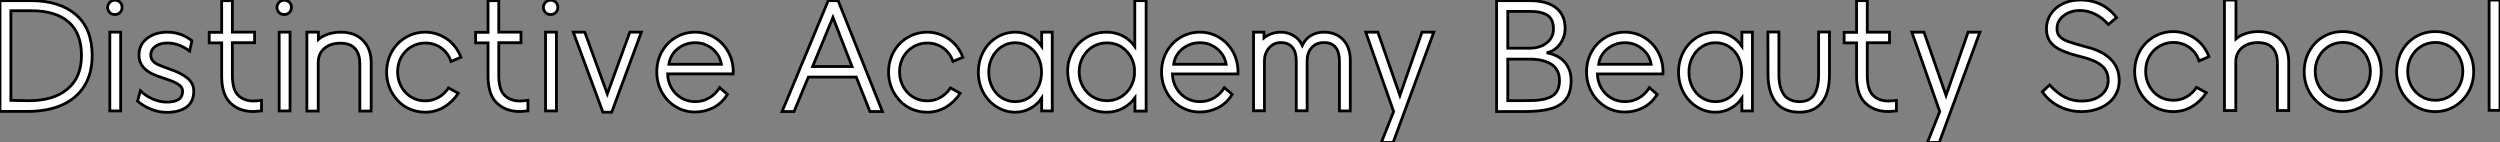
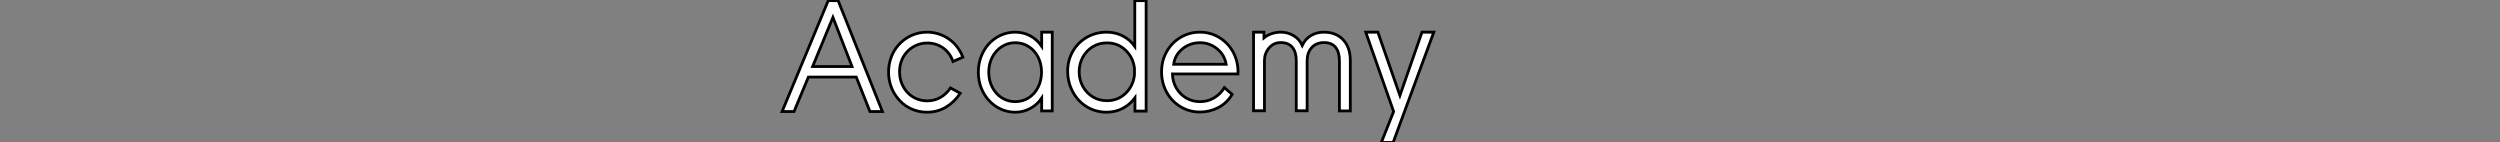
<svg xmlns="http://www.w3.org/2000/svg" viewBox="1.996 10.579 888.688 50.634">
  <rect x="1.996" y="10.579" width="888.688" height="50.634" fill="#808080" stroke="none" />
-   <path d="M12.66 0.17L2.74 0.17L2.74-39.20L13.72-39.20Q23.91-39.20 29.71-34.22Q35.50-29.23 35.50-19.66L35.50-19.66Q35.50-13.27 32.70-8.82Q29.90-4.37 24.75-2.10Q19.60 0.17 12.66 0.17L12.66 0.17ZM6.61-3.75L12.71-3.64Q21.56-3.53 26.63-7.70Q31.70-11.87 31.70-19.66L31.70-19.66Q31.70-27.66 27.10-31.64Q22.51-35.62 13.78-35.62L13.78-35.62L6.61-35.62L6.61-3.75ZM43.62-34.27L43.57-34.27Q42.45-34.27 41.72-35L41.72-35Q40.99-35.84 40.99-36.79L40.99-36.79Q40.99-37.74 41.78-38.64L41.78-38.64Q42.62-39.37 43.62-39.37L43.62-39.37Q44.58-39.37 45.42-38.64L45.42-38.64Q46.14-37.91 46.14-36.79L46.14-36.79Q46.14-35.73 45.42-35L45.42-35Q44.69-34.27 43.62-34.27L43.62-34.27ZM45.64-28L45.64 0L41.78 0L41.78-28L45.64-28ZM61.99 0.50Q59.30 0.50 56.62-0.53Q53.93-1.57 51.63-3.47L51.63-3.47L52.64-7.17Q54.66-5.21 57.18-4.17Q59.70-3.14 61.94-3.14L61.94-3.14Q64.85-3.14 66.25-4.09Q67.65-5.04 67.65-7.06L67.65-7.06Q67.65-8.40 66.14-9.44Q64.62-10.47 61.21-11.54L61.21-11.54Q58.52-12.38 56.67-13.27L56.67-13.27Q52.14-15.57 52.14-19.82L52.14-19.82Q52.14-23.52 54.99-25.76Q57.85-28 62.27-28L62.27-28Q66.98-28 70.95-24.98L70.95-24.98L70.17-21.28Q66.25-24.14 62.27-24.14L62.27-24.14Q59.64-24.14 57.99-22.96Q56.34-21.78 56.34-19.88L56.34-19.88Q56.34-17.70 58.80-16.52L58.80-16.52Q60.82-15.62 62.83-14.95L62.83-14.95Q67.20-13.50 69.41-11.62Q71.62-9.74 71.62-7.06L71.62-7.06Q71.62-3.30 69.08-1.40Q66.53 0.50 61.99 0.50L61.99 0.50ZM92.90 0.22Q88.26 0.22 85.23-2.30L85.23-2.30Q81.54-5.21 81.54-12.32L81.54-12.32L81.54-24.19L77.11-24.19L77.11-27.94L81.54-27.94L81.54-39.20L85.34-39.20L85.34-28L93.24-28L93.24-24.25L85.34-24.25L85.34-12.77Q85.34-7.50 87.42-5.54L87.42-5.54Q89.43-3.53 92.90-3.53L92.90-3.53Q93.80-3.53 95.70-3.75L95.70-3.75L95.70 0Q93.52 0.22 92.90 0.22L92.90 0.22ZM103.82-34.27L103.77-34.27Q102.65-34.27 101.92-35L101.92-35Q101.19-35.84 101.19-36.79L101.19-36.79Q101.19-37.74 101.98-38.64L101.98-38.64Q102.82-39.37 103.82-39.37L103.82-39.37Q104.78-39.37 105.62-38.64L105.62-38.64Q106.34-37.91 106.34-36.79L106.34-36.79Q106.34-35.73 105.62-35L105.62-35Q104.89-34.27 103.82-34.27L103.82-34.27ZM105.84-28L105.84 0L101.98 0L101.98-28L105.84-28ZM123.87-28Q128.86-28 131.77-25.06Q134.68-22.12 134.68-17.14L134.68-17.14L134.68 0.06L130.65 0.06L130.65-16.74Q130.65-20.33 128.91-22.20Q127.18-24.08 123.76-24.08L123.76-24.08Q120.23-24.08 118.05-22.23Q115.86-20.38 115.86-17.19L115.86-17.19L115.86 0.06L111.83 0.06L111.83-28L115.92-28L115.92-25.42Q117.38-26.66 119.48-27.33Q121.58-28 123.87-28L123.87-28ZM153.89 0.45Q150.58 0.45 147.78-0.95Q144.98-2.35 143.14-4.87L143.14-4.87Q141.74-6.66 140.95-8.99Q140.17-11.31 140.17-13.78L140.17-13.78Q140.17-16.46 141.04-18.90Q141.90-21.34 143.53-23.24L143.53-23.24Q145.43-25.48 148.12-26.74Q150.81-28 153.89-28L153.89-28Q156.35-28 158.65-27.13Q160.94-26.26 162.74-24.70L162.74-24.70Q164.02-23.58 165.03-22.09Q166.04-20.61 166.60-19.10L166.60-19.10L163.07-17.58Q162.01-20.66 159.54-22.40Q157.08-24.14 153.94-24.14L153.94-24.14Q151.70-24.14 149.74-23.21Q147.78-22.29 146.44-20.66L146.44-20.66Q144.09-17.86 144.09-13.89L144.09-13.89Q144.09-10.14 146.33-7.22L146.33-7.22Q147.67-5.49 149.63-4.54Q151.59-3.58 153.94-3.58L153.94-3.58Q156.46-3.58 158.59-4.79Q160.72-5.99 162.18-8.18L162.18-8.18L165.65-6.27Q163.52-3.08 160.52-1.32Q157.53 0.45 153.89 0.45L153.89 0.45ZM187.60 0.22Q182.95 0.22 179.93-2.30L179.93-2.30Q176.23-5.21 176.23-12.32L176.23-12.32L176.23-24.19L171.81-24.19L171.81-27.94L176.23-27.94L176.23-39.20L180.04-39.20L180.04-28L187.94-28L187.94-24.25L180.04-24.25L180.04-12.77Q180.04-7.50 182.11-5.54L182.11-5.54Q184.13-3.53 187.60-3.53L187.60-3.53Q188.50-3.53 190.40-3.75L190.40-3.75L190.40 0Q188.22 0.22 187.60 0.22L187.60 0.22ZM198.52-34.27L198.46-34.27Q197.34-34.27 196.62-35L196.62-35Q195.89-35.84 195.89-36.79L195.89-36.79Q195.89-37.74 196.67-38.64L196.67-38.64Q197.51-39.37 198.52-39.37L198.52-39.37Q199.47-39.37 200.31-38.64L200.31-38.64Q201.04-37.91 201.04-36.79L201.04-36.79Q201.04-35.73 200.31-35L200.31-35Q199.58-34.27 198.52-34.27L198.52-34.27ZM200.54-28L200.54 0L196.67 0L196.67-28L200.54-28ZM210.62-28L218.62-6.05L226.63-28L230.72-28L220.19 0.45L217.06 0.45L206.53-28L210.62-28ZM249.82 0.39Q246.06 0.39 242.93-1.51Q239.79-3.42 238-6.69Q236.21-9.97 236.21-13.89L236.21-13.89Q236.21-17.81 238-21.03Q239.79-24.25 242.93-26.12Q246.06-28 249.82-28L249.82-28Q253.68-28 256.87-26.01Q260.06-24.02 261.80-20.64Q263.54-17.25 263.37-13.16L263.37-13.16L240.07-13.16Q240.13-10.47 241.42-8.20Q242.70-5.94 244.92-4.62Q247.13-3.30 249.87-3.30L249.87-3.30Q252.62-3.30 254.88-4.65Q257.15-5.99 258.55-8.29L258.55-8.29L261.30-5.88Q259.45-2.80 256.40-1.20Q253.34 0.39 249.82 0.39L249.82 0.39ZM240.52-16.58L259.17-16.58Q258.61-19.94 255.95-22.09Q253.29-24.25 249.87-24.25L249.87-24.25Q246.34-24.25 243.66-22.09Q240.97-19.94 240.52-16.58L240.52-16.58Z" fill="white" stroke="black" transform="translate(0 0) scale(1 1) translate(-0.744 50.009)" />
  <path d="M11.93-12.04L6.83 0.22L2.58 0.22L18.98-39.20L22.51-39.20L38.25 0.22L33.82 0.22L28.95-12.04L11.93-12.04ZM27.44-15.79L20.66-33.26L13.44-15.79L27.44-15.79ZM54.15 0.45Q50.85 0.45 48.05-0.95Q45.25-2.35 43.40-4.87L43.40-4.87Q42-6.66 41.22-8.99Q40.43-11.31 40.43-13.78L40.43-13.78Q40.43-16.46 41.30-18.90Q42.17-21.34 43.79-23.24L43.79-23.24Q45.70-25.48 48.38-26.74Q51.07-28 54.15-28L54.15-28Q56.62-28 58.91-27.13Q61.21-26.26 63-24.70L63-24.70Q64.29-23.58 65.30-22.09Q66.30-20.61 66.86-19.10L66.86-19.10L63.34-17.58Q62.27-20.66 59.81-22.40Q57.34-24.14 54.21-24.14L54.21-24.14Q51.97-24.14 50.01-23.21Q48.05-22.29 46.70-20.66L46.70-20.66Q44.35-17.86 44.35-13.89L44.35-13.89Q44.35-10.14 46.59-7.22L46.59-7.22Q47.94-5.49 49.90-4.54Q51.86-3.58 54.21-3.58L54.21-3.58Q56.73-3.58 58.86-4.79Q60.98-5.99 62.44-8.18L62.44-8.18L65.91-6.27Q63.78-3.08 60.79-1.32Q57.79 0.45 54.15 0.45L54.15 0.45ZM85.51 0.45Q81.87 0.45 78.85-1.46Q75.82-3.36 74.09-6.61Q72.35-9.86 72.35-13.78L72.35-13.78Q72.35-17.70 74.09-20.97Q75.82-24.25 78.85-26.12Q81.87-28 85.51-28L85.51-28Q88.42-28 90.86-26.66Q93.30-25.31 94.86-23.02L94.86-23.02L94.86-28L98.62-28L98.62 0L94.86 0L94.86-4.54Q93.30-2.24 90.83-0.90Q88.37 0.45 85.51 0.45L85.51 0.45ZM85.46-3.30Q88.14-3.30 90.27-4.68Q92.40-6.05 93.60-8.46Q94.81-10.86 94.81-13.78L94.81-13.78Q94.81-16.74 93.60-19.12Q92.40-21.50 90.24-22.88Q88.09-24.25 85.46-24.25L85.46-24.25Q82.82-24.25 80.67-22.85Q78.51-21.45 77.28-19.07Q76.05-16.69 76.05-13.78L76.05-13.78Q76.05-10.86 77.28-8.46Q78.51-6.05 80.67-4.68Q82.82-3.30 85.46-3.30L85.46-3.30ZM117.99 0.45Q114.02 0.45 110.85-1.51Q107.69-3.47 105.90-6.83Q104.10-10.19 104.10-14.22L104.10-14.22Q104.10-17.92 105.87-21.08Q107.63-24.25 110.82-26.12Q114.02-28 117.99-28L117.99-28Q121.07-28 123.68-26.66Q126.28-25.31 127.96-22.96L127.96-22.96L127.96-39.20L131.99-39.20L131.99 0.06L128.02 0.06L128.02-4.65Q126.28-2.30 123.68-0.92Q121.07 0.45 117.99 0.45L117.99 0.45ZM118.05-3.64Q121.97-3.64 124.68-6.24Q127.40-8.85 127.85-12.77L127.85-12.77L127.85-15.12Q127.40-18.98 124.68-21.59Q121.97-24.19 118.05-24.19L118.05-24.19Q115.25-24.19 113.01-22.82Q110.77-21.45 109.48-19.10Q108.19-16.74 108.19-13.94L108.19-13.94Q108.19-11.09 109.48-8.74Q110.77-6.38 113.01-5.01Q115.25-3.64 118.05-3.64L118.05-3.64ZM151.09 0.39Q147.34 0.39 144.20-1.51Q141.06-3.42 139.27-6.69Q137.48-9.97 137.48-13.89L137.48-13.89Q137.48-17.81 139.27-21.03Q141.06-24.25 144.20-26.12Q147.34-28 151.09-28L151.09-28Q154.95-28 158.14-26.01Q161.34-24.02 163.07-20.64Q164.81-17.25 164.64-13.16L164.64-13.16L141.34-13.16Q141.40-10.47 142.69-8.20Q143.98-5.94 146.19-4.62Q148.40-3.30 151.14-3.30L151.14-3.30Q153.89-3.30 156.16-4.65Q158.42-5.99 159.82-8.29L159.82-8.29L162.57-5.88Q160.72-2.80 157.67-1.20Q154.62 0.39 151.09 0.39L151.09 0.39ZM141.79-16.58L160.44-16.58Q159.88-19.94 157.22-22.09Q154.56-24.25 151.14-24.25L151.14-24.25Q147.62-24.25 144.93-22.09Q142.24-19.94 141.79-16.58L141.79-16.58ZM195.16-28Q199.47-28 202.02-25.31Q204.57-22.62 204.57-17.92L204.57-17.92L204.57 0L200.70 0L200.70-17.81Q200.70-20.94 199.33-22.62Q197.96-24.30 195.22-24.30L195.22-24.30Q192.47-24.30 190.85-22.51Q189.22-20.72 189.22-17.81L189.22-17.81L189.22-0.06L185.36-0.06L185.36-17.86Q185.36-20.94 183.96-22.62Q182.56-24.30 179.87-24.30L179.87-24.30Q177.30-24.30 175.67-22.37Q174.05-20.44 174.05-17.86L174.05-17.86L174.05-0.06L170.18-0.06L170.18-28L173.88-28L173.88-25.98Q175.06-26.94 176.62-27.47Q178.19-28 179.87-28L179.87-28Q182.34-28 184.41-26.77Q186.48-25.54 187.49-23.30L187.49-23.30Q188.61-25.65 190.62-26.82Q192.64-28 195.16-28L195.16-28ZM234.25-28L219.80 11.20L215.60 11.20L219.97 0.22L210.06-28L214.37-28L222.21-5.49L230.05-28L234.25-28Z" fill="white" stroke="black" transform="translate(278 0) scale(1 1) translate(-0.576 50.013)" />
-   <path d="M12.54 0.22L2.74 0.22L2.74-39.20L14.45-39.20Q20.66-39.20 23.88-36.65Q27.10-34.10 27.10-29.29L27.10-29.29Q27.10-26.38 25.34-23.86Q23.58-21.34 20.55-20.66L20.55-20.66Q24.81-19.88 27.02-17.28Q29.23-14.67 29.23-10.81L29.23-10.81Q29.23-6.61 27.41-4.20Q25.59-1.79 21.98-0.78Q18.37 0.22 12.54 0.22L12.54 0.22ZM6.72-22.29L14.39-22.29Q18.09-22.29 20.52-24.16Q22.96-26.04 22.96-29.12L22.96-29.12Q22.96-32.54 20.89-33.96Q18.82-35.39 14.45-35.39L14.45-35.39L6.72-35.39L6.72-22.29ZM6.72-18.42L6.72-3.64Q11.65-3.64 14.20-3.67Q16.74-3.70 17.81-3.86L17.81-3.86Q21.62-4.31 23.35-5.96Q25.09-7.62 25.09-10.81L25.09-10.81Q25.09-14.73 22.23-16.58Q19.38-18.42 14.39-18.42L14.39-18.42L6.72-18.42ZM48.33 0.39Q44.58 0.39 41.44-1.51Q38.30-3.42 36.51-6.69Q34.72-9.97 34.72-13.89L34.72-13.89Q34.72-17.81 36.51-21.03Q38.30-24.25 41.44-26.12Q44.58-28 48.33-28L48.33-28Q52.19-28 55.38-26.01Q58.58-24.02 60.31-20.64Q62.05-17.25 61.88-13.16L61.88-13.16L38.58-13.16Q38.64-10.47 39.93-8.20Q41.22-5.94 43.43-4.62Q45.64-3.30 48.38-3.30L48.38-3.30Q51.13-3.30 53.40-4.65Q55.66-5.99 57.06-8.29L57.06-8.29L59.81-5.88Q57.96-2.80 54.91-1.20Q51.86 0.39 48.33 0.39L48.33 0.39ZM39.03-16.58L57.68-16.58Q57.12-19.94 54.46-22.09Q51.80-24.25 48.38-24.25L48.38-24.25Q44.86-24.25 42.17-22.09Q39.48-19.94 39.03-16.58L39.03-16.58ZM80.58 0.45Q76.94 0.45 73.92-1.46Q70.90-3.36 69.16-6.61Q67.42-9.86 67.42-13.78L67.42-13.78Q67.42-17.70 69.16-20.97Q70.90-24.25 73.92-26.12Q76.94-28 80.58-28L80.58-28Q83.50-28 85.93-26.66Q88.37-25.31 89.94-23.02L89.94-23.02L89.94-28L93.69-28L93.69 0L89.94 0L89.94-4.54Q88.37-2.24 85.90-0.90Q83.44 0.45 80.58 0.45L80.58 0.45ZM80.53-3.30Q83.22-3.30 85.34-4.68Q87.47-6.05 88.68-8.46Q89.88-10.86 89.88-13.78L89.88-13.78Q89.88-16.74 88.68-19.12Q87.47-21.50 85.32-22.88Q83.16-24.25 80.53-24.25L80.53-24.25Q77.90-24.25 75.74-22.85Q73.58-21.45 72.35-19.07Q71.12-16.69 71.12-13.78L71.12-13.78Q71.12-10.86 72.35-8.46Q73.58-6.05 75.74-4.68Q77.90-3.30 80.53-3.30L80.53-3.30ZM110.43 0.45Q104.78 0.45 101.98-3.14L101.98-3.14Q99.23-6.66 99.23-12.94L99.23-12.94L99.18-28.06L103.10-28.06L103.10-12.94Q103.10-8.06 105.06-5.54L105.06-5.54Q105.95-4.42 107.38-3.86Q108.81-3.30 110.43-3.30L110.43-3.30Q113.74-3.30 115.47-5.54L115.47-5.54Q117.21-8.01 117.21-12.94L117.21-12.94L117.21-28.06L121.07-28.06L121.07-12.94Q121.07-6.55 118.55-3.25L118.55-3.25Q115.81 0.45 110.43 0.45L110.43 0.45ZM142.07 0.22Q137.42 0.22 134.40-2.30L134.40-2.30Q130.70-5.21 130.70-12.32L130.70-12.32L130.70-24.19L126.28-24.19L126.28-27.94L130.70-27.94L130.70-39.20L134.51-39.20L134.51-28L142.41-28L142.41-24.25L134.51-24.25L134.51-12.77Q134.51-7.50 136.58-5.54L136.58-5.54Q138.60-3.53 142.07-3.53L142.07-3.53Q142.97-3.53 144.87-3.75L144.87-3.75L144.87 0Q142.69 0.22 142.07 0.22L142.07 0.22ZM174.55-28L160.10 11.20L155.90 11.20L160.27 0.22L150.36-28L154.67-28L162.51-5.49L170.35-28L174.55-28Z" fill="white" stroke="black" transform="translate(532 0) scale(1 1) translate(-0.744 50.013)" />
-   <path d="M16.74 0.45Q12.49 0.45 8.79-1.43Q5.10-3.30 2.86-6.61L2.86-6.61L5.43-9.02Q8.23-5.99 10.92-4.65Q13.61-3.30 16.86-3.30L16.86-3.30Q21.06-3.30 23.66-5.35Q26.26-7.39 26.26-10.70L26.26-10.70Q26.26-14 23.91-15.93Q21.56-17.86 16.97-18.98L16.97-18.98Q12.38-20.10 9.69-21.31Q7-22.51 5.66-24.36Q4.31-26.21 4.31-29.01L4.31-29.01Q4.31-31.86 5.80-34.16Q7.28-36.46 9.86-37.77Q12.43-39.09 15.46-39.20L15.46-39.20Q19.71-39.42 23.21-37.86Q26.71-36.29 29.23-32.98L29.23-32.98L26.32-30.52Q24.08-33.04 21.50-34.27Q18.93-35.50 16.24-35.50L16.24-35.50Q12.88-35.50 10.47-33.68Q8.06-31.86 8.06-29.01L8.06-29.01Q8.06-27.22 9.10-26.18Q10.14-25.14 12.10-24.44Q14.06-23.74 18.59-22.51L18.59-22.51Q24.14-21.17 27.16-18.17Q30.18-15.18 30.18-10.64L30.18-10.64Q30.18-7.28 28.39-4.76Q26.60-2.24 23.55-0.90Q20.50 0.45 16.74 0.45L16.74 0.45ZM49.39 0.45Q46.09 0.45 43.29-0.95Q40.49-2.35 38.64-4.87L38.64-4.87Q37.24-6.66 36.46-8.99Q35.67-11.31 35.67-13.78L35.67-13.78Q35.67-16.46 36.54-18.90Q37.41-21.34 39.03-23.24L39.03-23.24Q40.94-25.48 43.62-26.74Q46.31-28 49.39-28L49.39-28Q51.86-28 54.15-27.13Q56.45-26.26 58.24-24.70L58.24-24.70Q59.53-23.58 60.54-22.09Q61.54-20.61 62.10-19.10L62.10-19.10L58.58-17.58Q57.51-20.66 55.05-22.40Q52.58-24.14 49.45-24.14L49.45-24.14Q47.21-24.14 45.25-23.21Q43.29-22.29 41.94-20.66L41.94-20.66Q39.59-17.86 39.59-13.89L39.59-13.89Q39.59-10.14 41.83-7.22L41.83-7.22Q43.18-5.49 45.14-4.54Q47.10-3.58 49.45-3.58L49.45-3.58Q51.97-3.58 54.10-4.79Q56.22-5.99 57.68-8.18L57.68-8.18L61.15-6.27Q59.02-3.08 56.03-1.32Q53.03 0.45 49.39 0.45L49.39 0.45ZM79.63-28Q84.62-28 87.53-25.06Q90.44-22.12 90.44-17.14L90.44-17.14L90.44 0.06L86.41 0.06L86.41-16.74Q86.41-20.33 84.67-22.20Q82.94-24.08 79.52-24.08L79.52-24.08Q75.99-24.08 73.81-22.23Q71.62-20.38 71.62-17.19L71.62-17.19L71.62 0.06L67.59 0.06L67.59-39.20L71.68-39.20L71.68-25.42Q73.14-26.66 75.24-27.33Q77.34-28 79.63-28L79.63-28ZM109.65 0.45Q105.78 0.45 102.65-1.46Q99.51-3.36 97.72-6.61Q95.93-9.86 95.93-13.78L95.93-13.78Q95.93-17.70 97.72-20.97Q99.51-24.25 102.65-26.12Q105.78-28 109.65-28L109.65-28Q113.46-28 116.59-26.10Q119.73-24.19 121.52-20.94Q123.31-17.70 123.31-13.78L123.31-13.78Q123.31-9.86 121.52-6.61Q119.73-3.36 116.59-1.46Q113.46 0.45 109.65 0.45L109.65 0.45ZM109.70-3.58Q112.45-3.58 114.69-4.96Q116.93-6.33 118.19-8.68Q119.45-11.03 119.45-13.89L119.45-13.89Q119.45-16.69 118.19-19.04Q116.93-21.39 114.69-22.76Q112.45-24.14 109.70-24.14L109.70-24.14Q106.90-24.14 104.66-22.76Q102.42-21.39 101.14-19.04Q99.85-16.69 99.85-13.89L99.85-13.89Q99.85-11.03 101.14-8.68Q102.42-6.33 104.66-4.96Q106.90-3.58 109.70-3.58L109.70-3.58ZM142.52 0.45Q138.66 0.45 135.52-1.46Q132.38-3.36 130.59-6.61Q128.80-9.86 128.80-13.78L128.80-13.78Q128.80-17.70 130.59-20.97Q132.38-24.25 135.52-26.12Q138.66-28 142.52-28L142.52-28Q146.33-28 149.46-26.10Q152.60-24.19 154.39-20.94Q156.18-17.70 156.18-13.78L156.18-13.78Q156.18-9.86 154.39-6.61Q152.60-3.36 149.46-1.46Q146.33 0.45 142.52 0.45L142.52 0.45ZM142.58-3.58Q145.32-3.58 147.56-4.96Q149.80-6.33 151.06-8.68Q152.32-11.03 152.32-13.89L152.32-13.89Q152.32-16.69 151.06-19.04Q149.80-21.39 147.56-22.76Q145.32-24.14 142.58-24.14L142.58-24.14Q139.78-24.14 137.54-22.76Q135.30-21.39 134.01-19.04Q132.72-16.69 132.72-13.89L132.72-13.89Q132.72-11.03 134.01-8.68Q135.30-6.33 137.54-4.96Q139.78-3.58 142.58-3.58L142.58-3.58ZM165.54-39.20L165.54 0L161.67 0L161.67-39.20L165.54-39.20Z" fill="white" stroke="black" transform="translate(726 0) scale(1 1) translate(-0.856 49.806)" />
</svg>